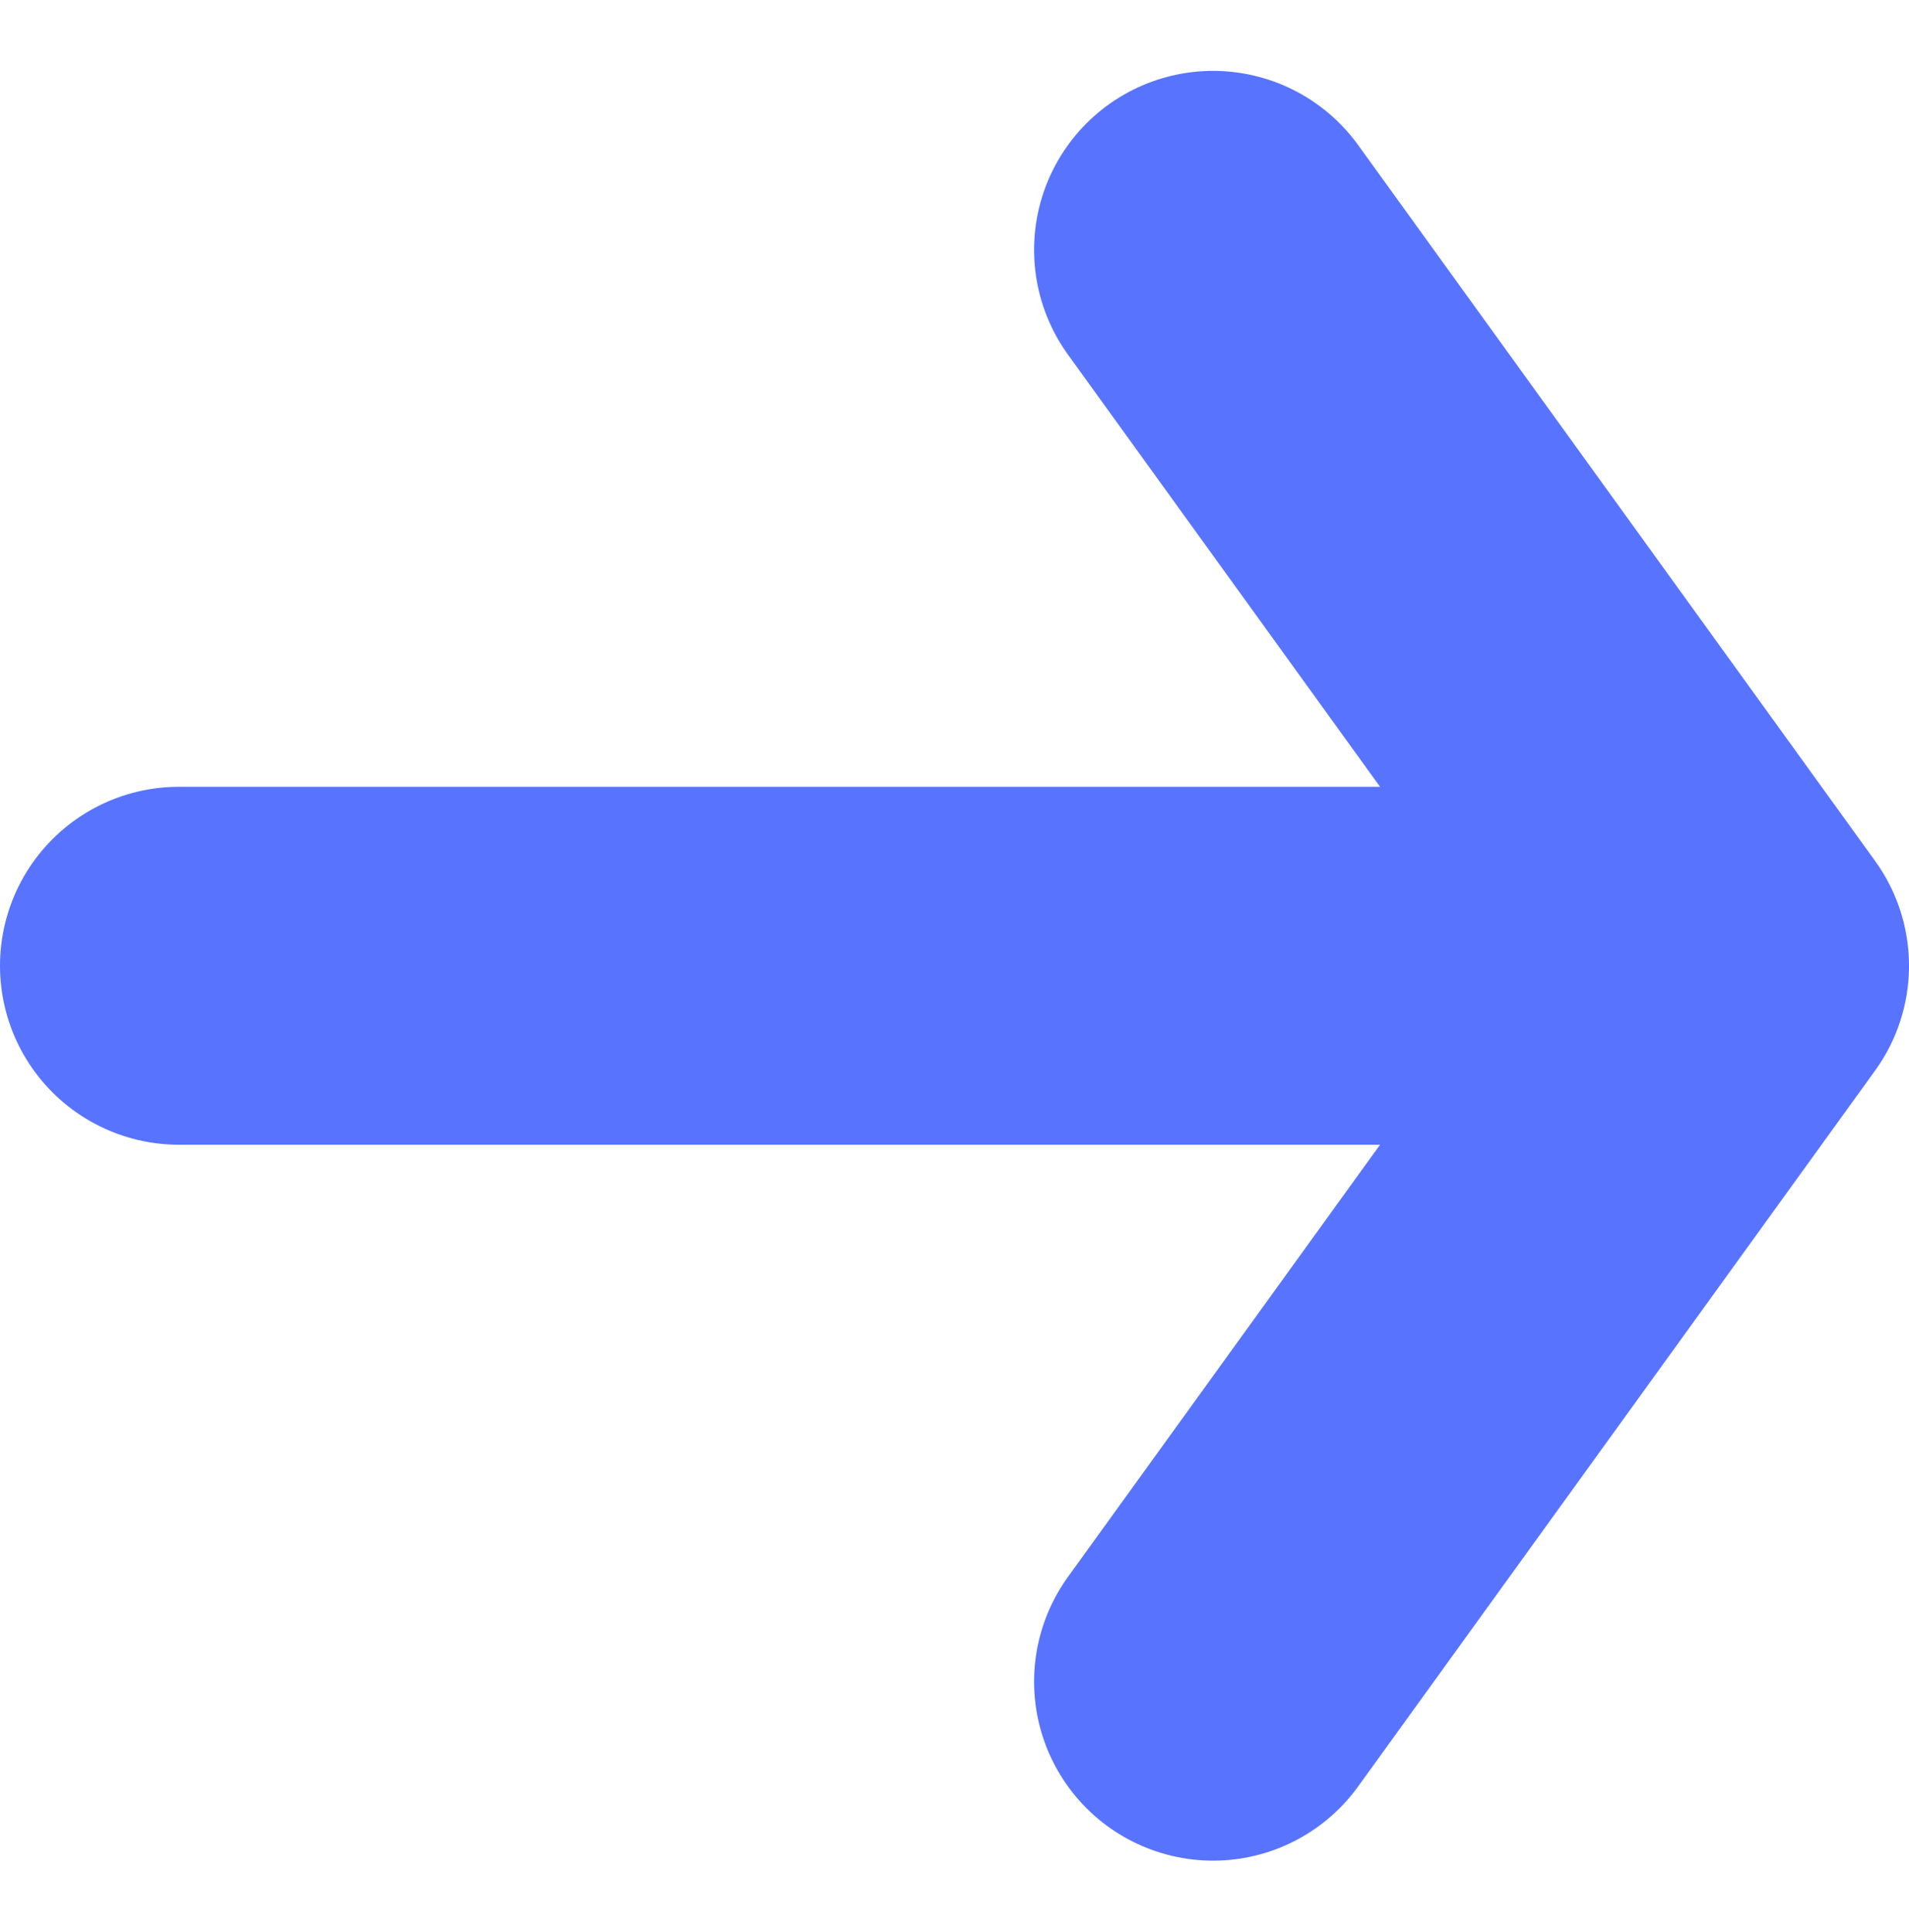
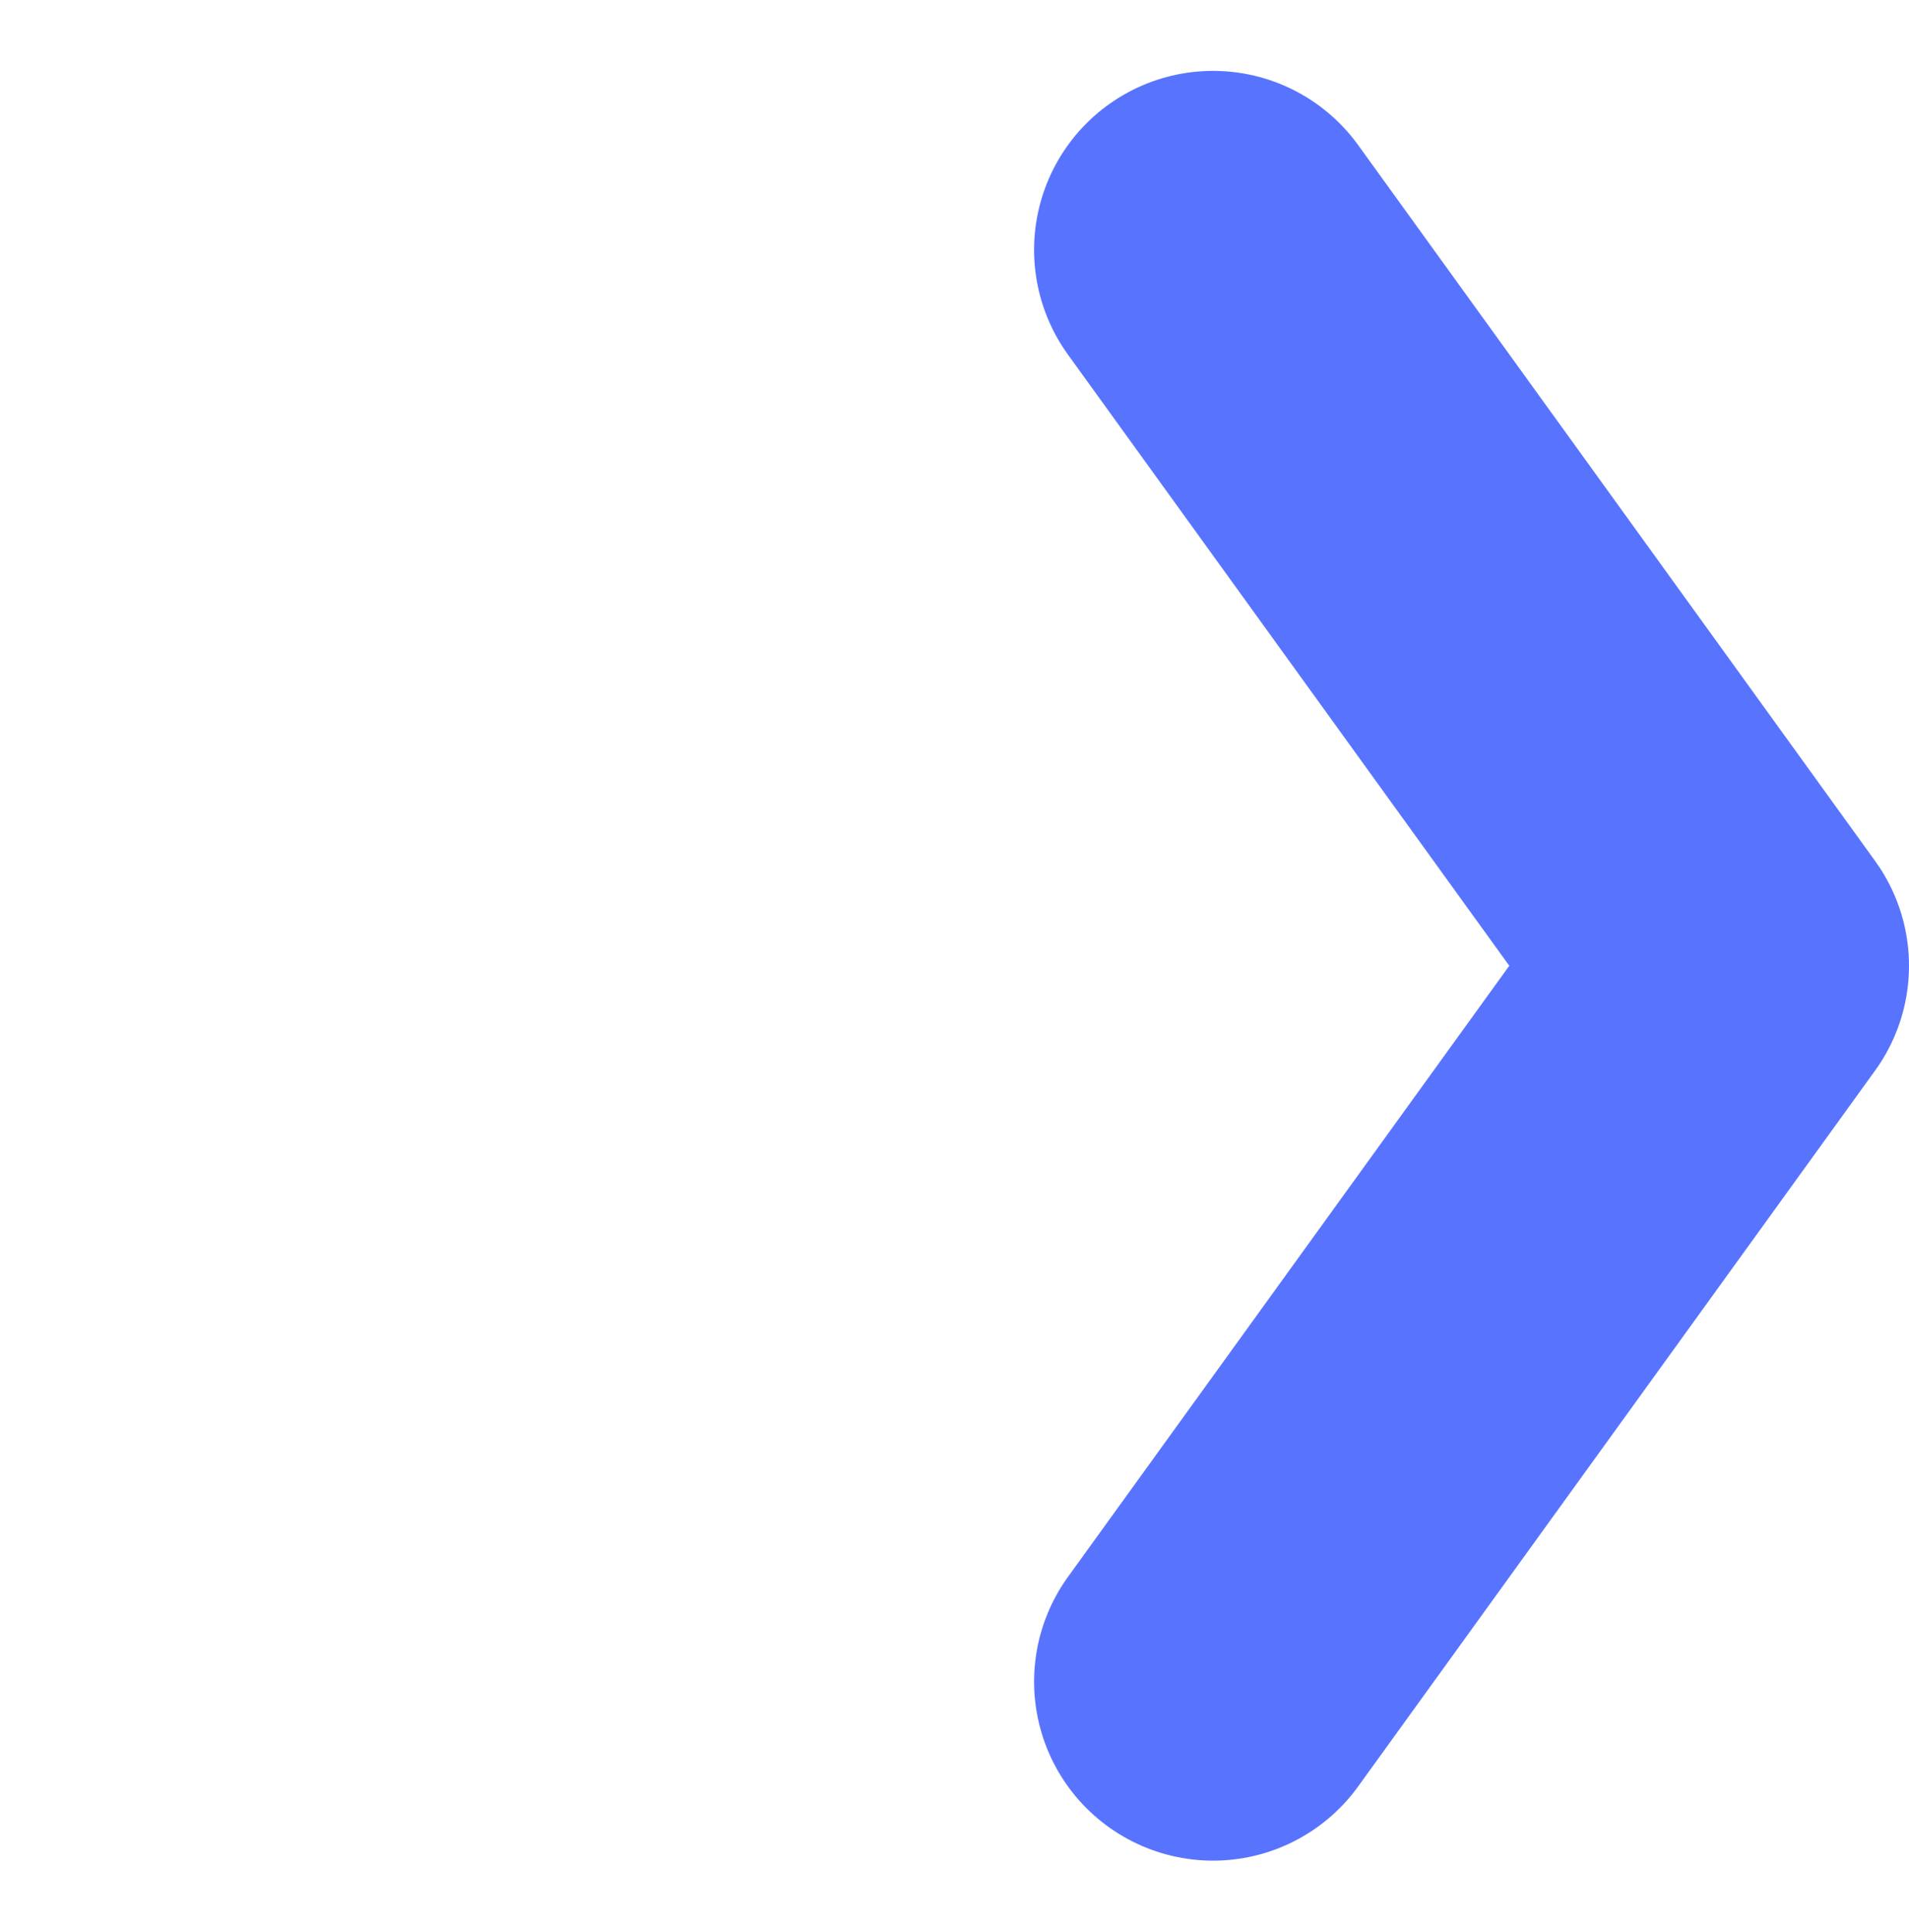
<svg xmlns="http://www.w3.org/2000/svg" width="16" height="16.189" viewBox="0 0 16 16.189">
  <defs>
    <style>.a{fill:none;stroke:#5874ff;stroke-linecap:round;stroke-linejoin:round;stroke-width:3px;}</style>
  </defs>
  <g transform="translate(1.5 2.094)">
    <path class="a" d="M1973.689,25.967l4.333,6-4.333,6" transform="translate(-1965.022 -25.967)" />
-     <path class="a" d="M0,11.556V0" transform="translate(11.556 6) rotate(90)" />
  </g>
</svg>